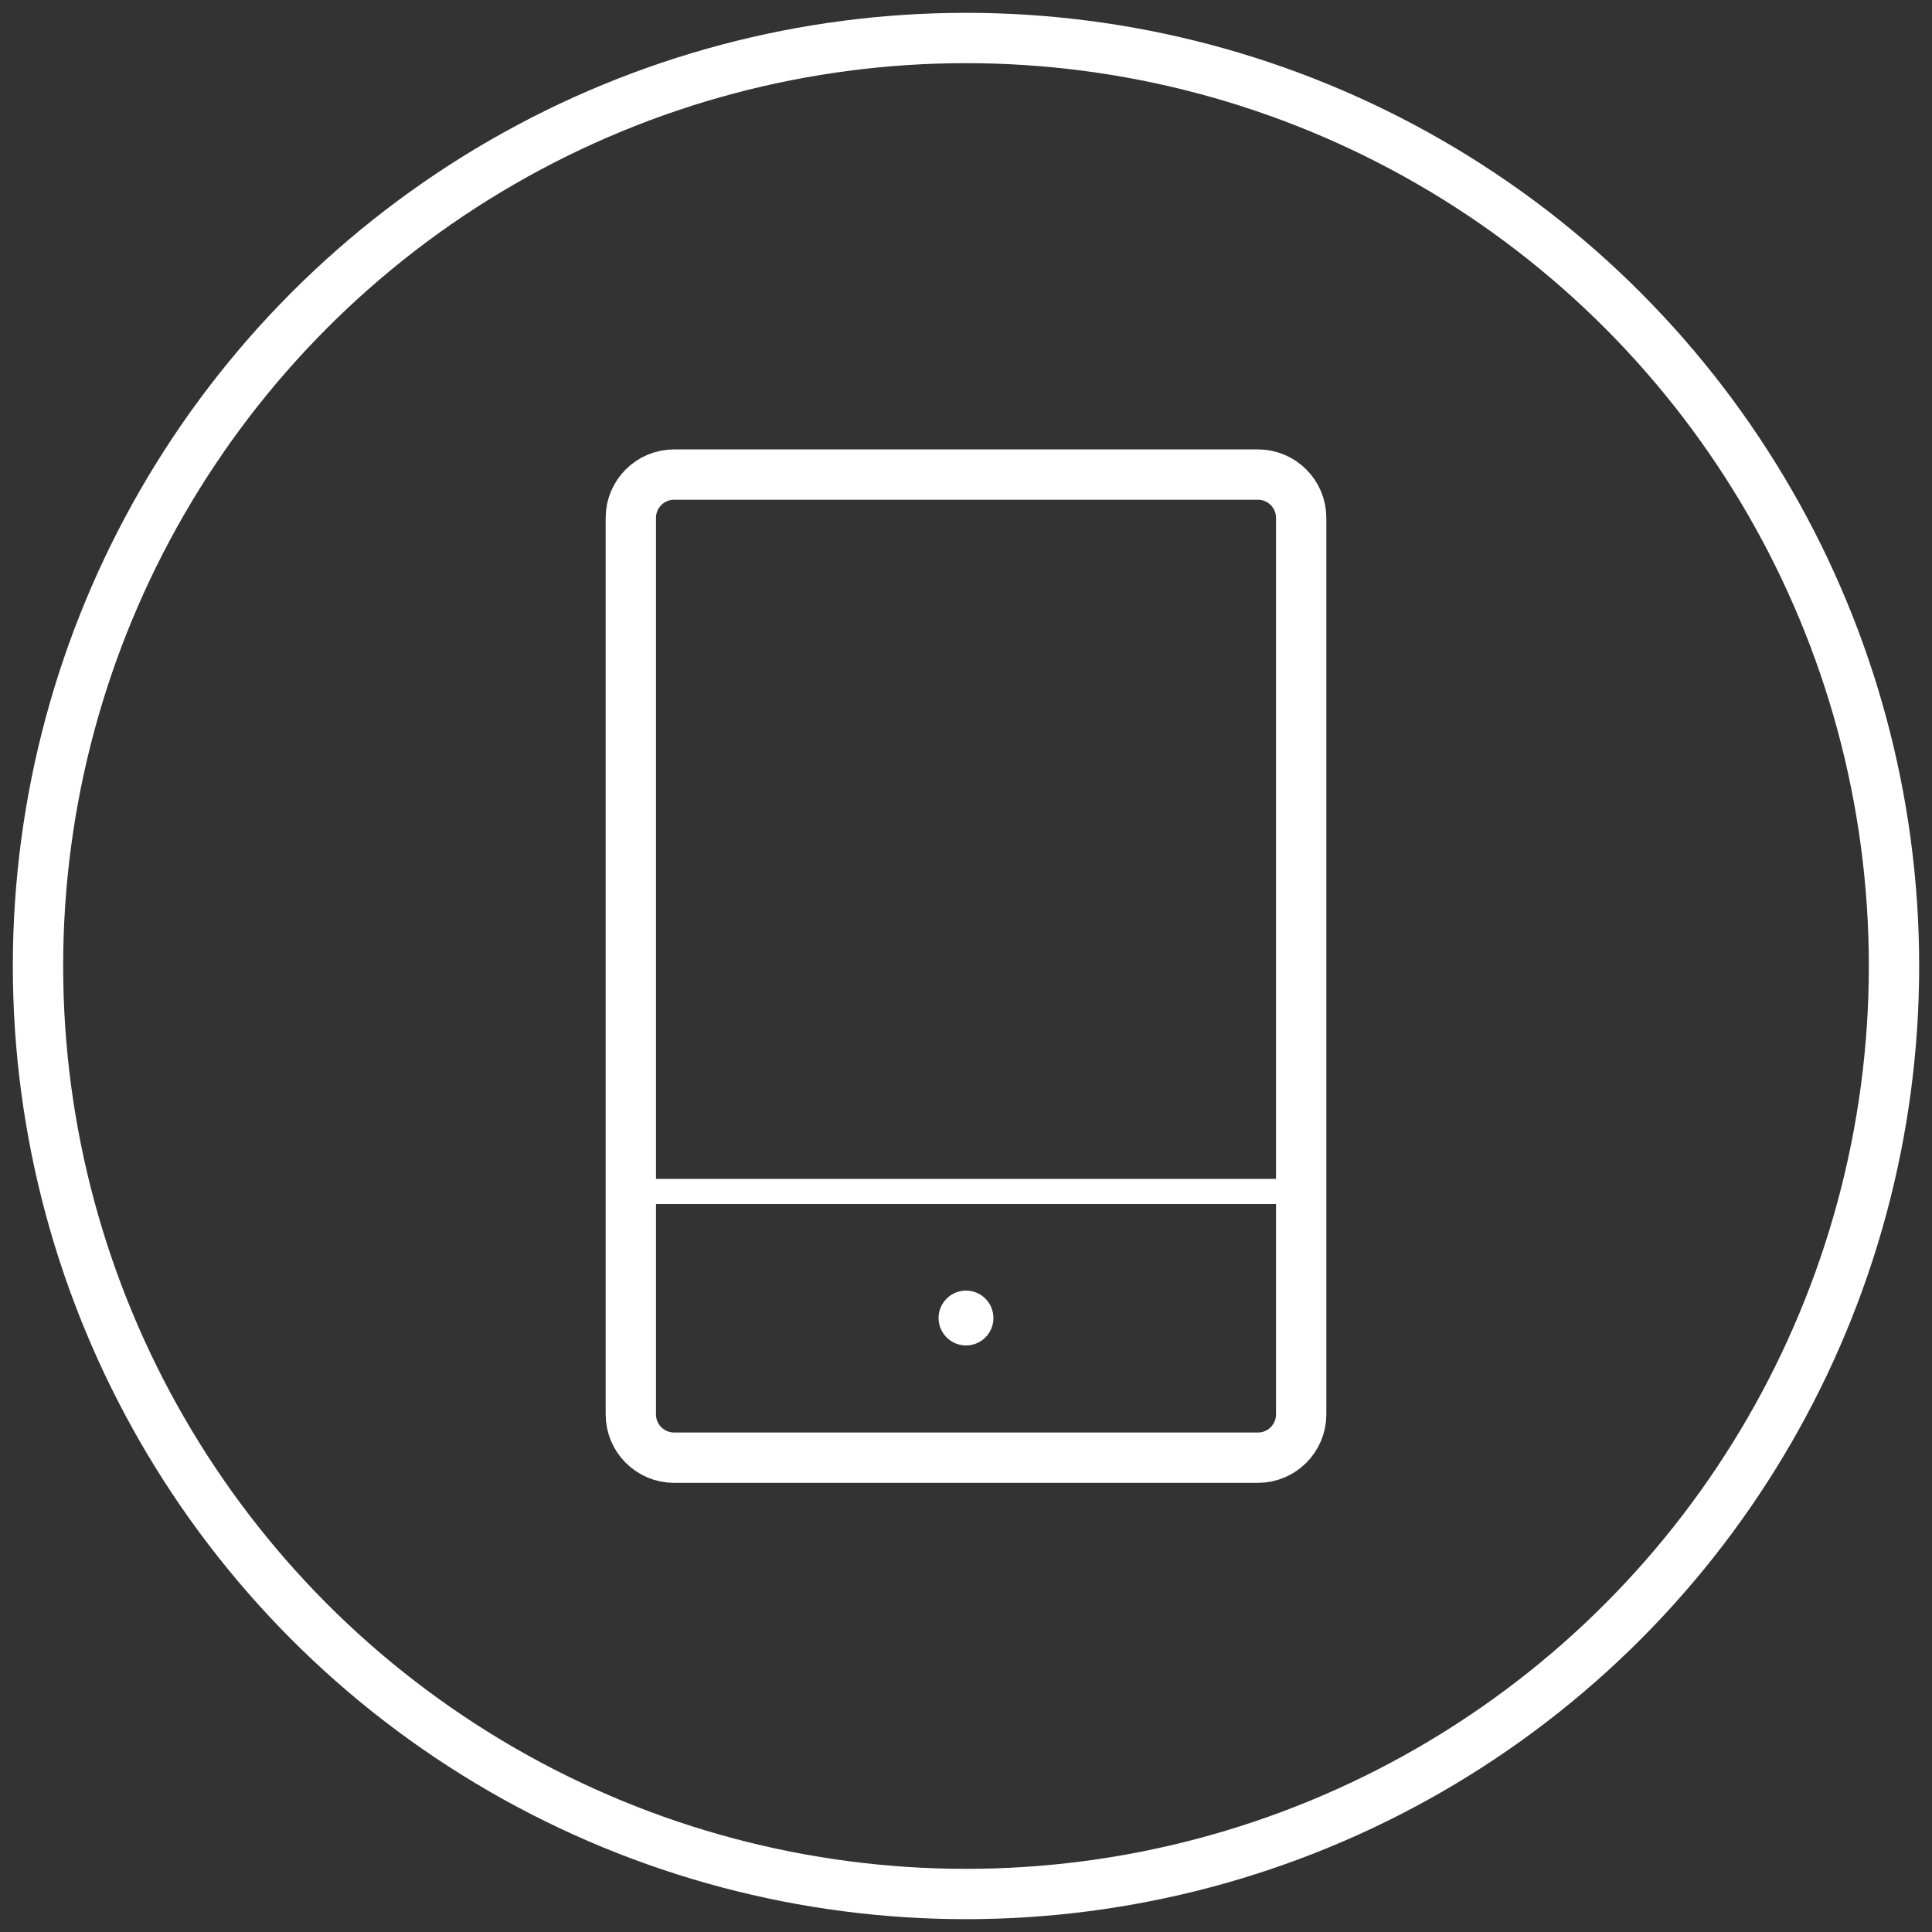
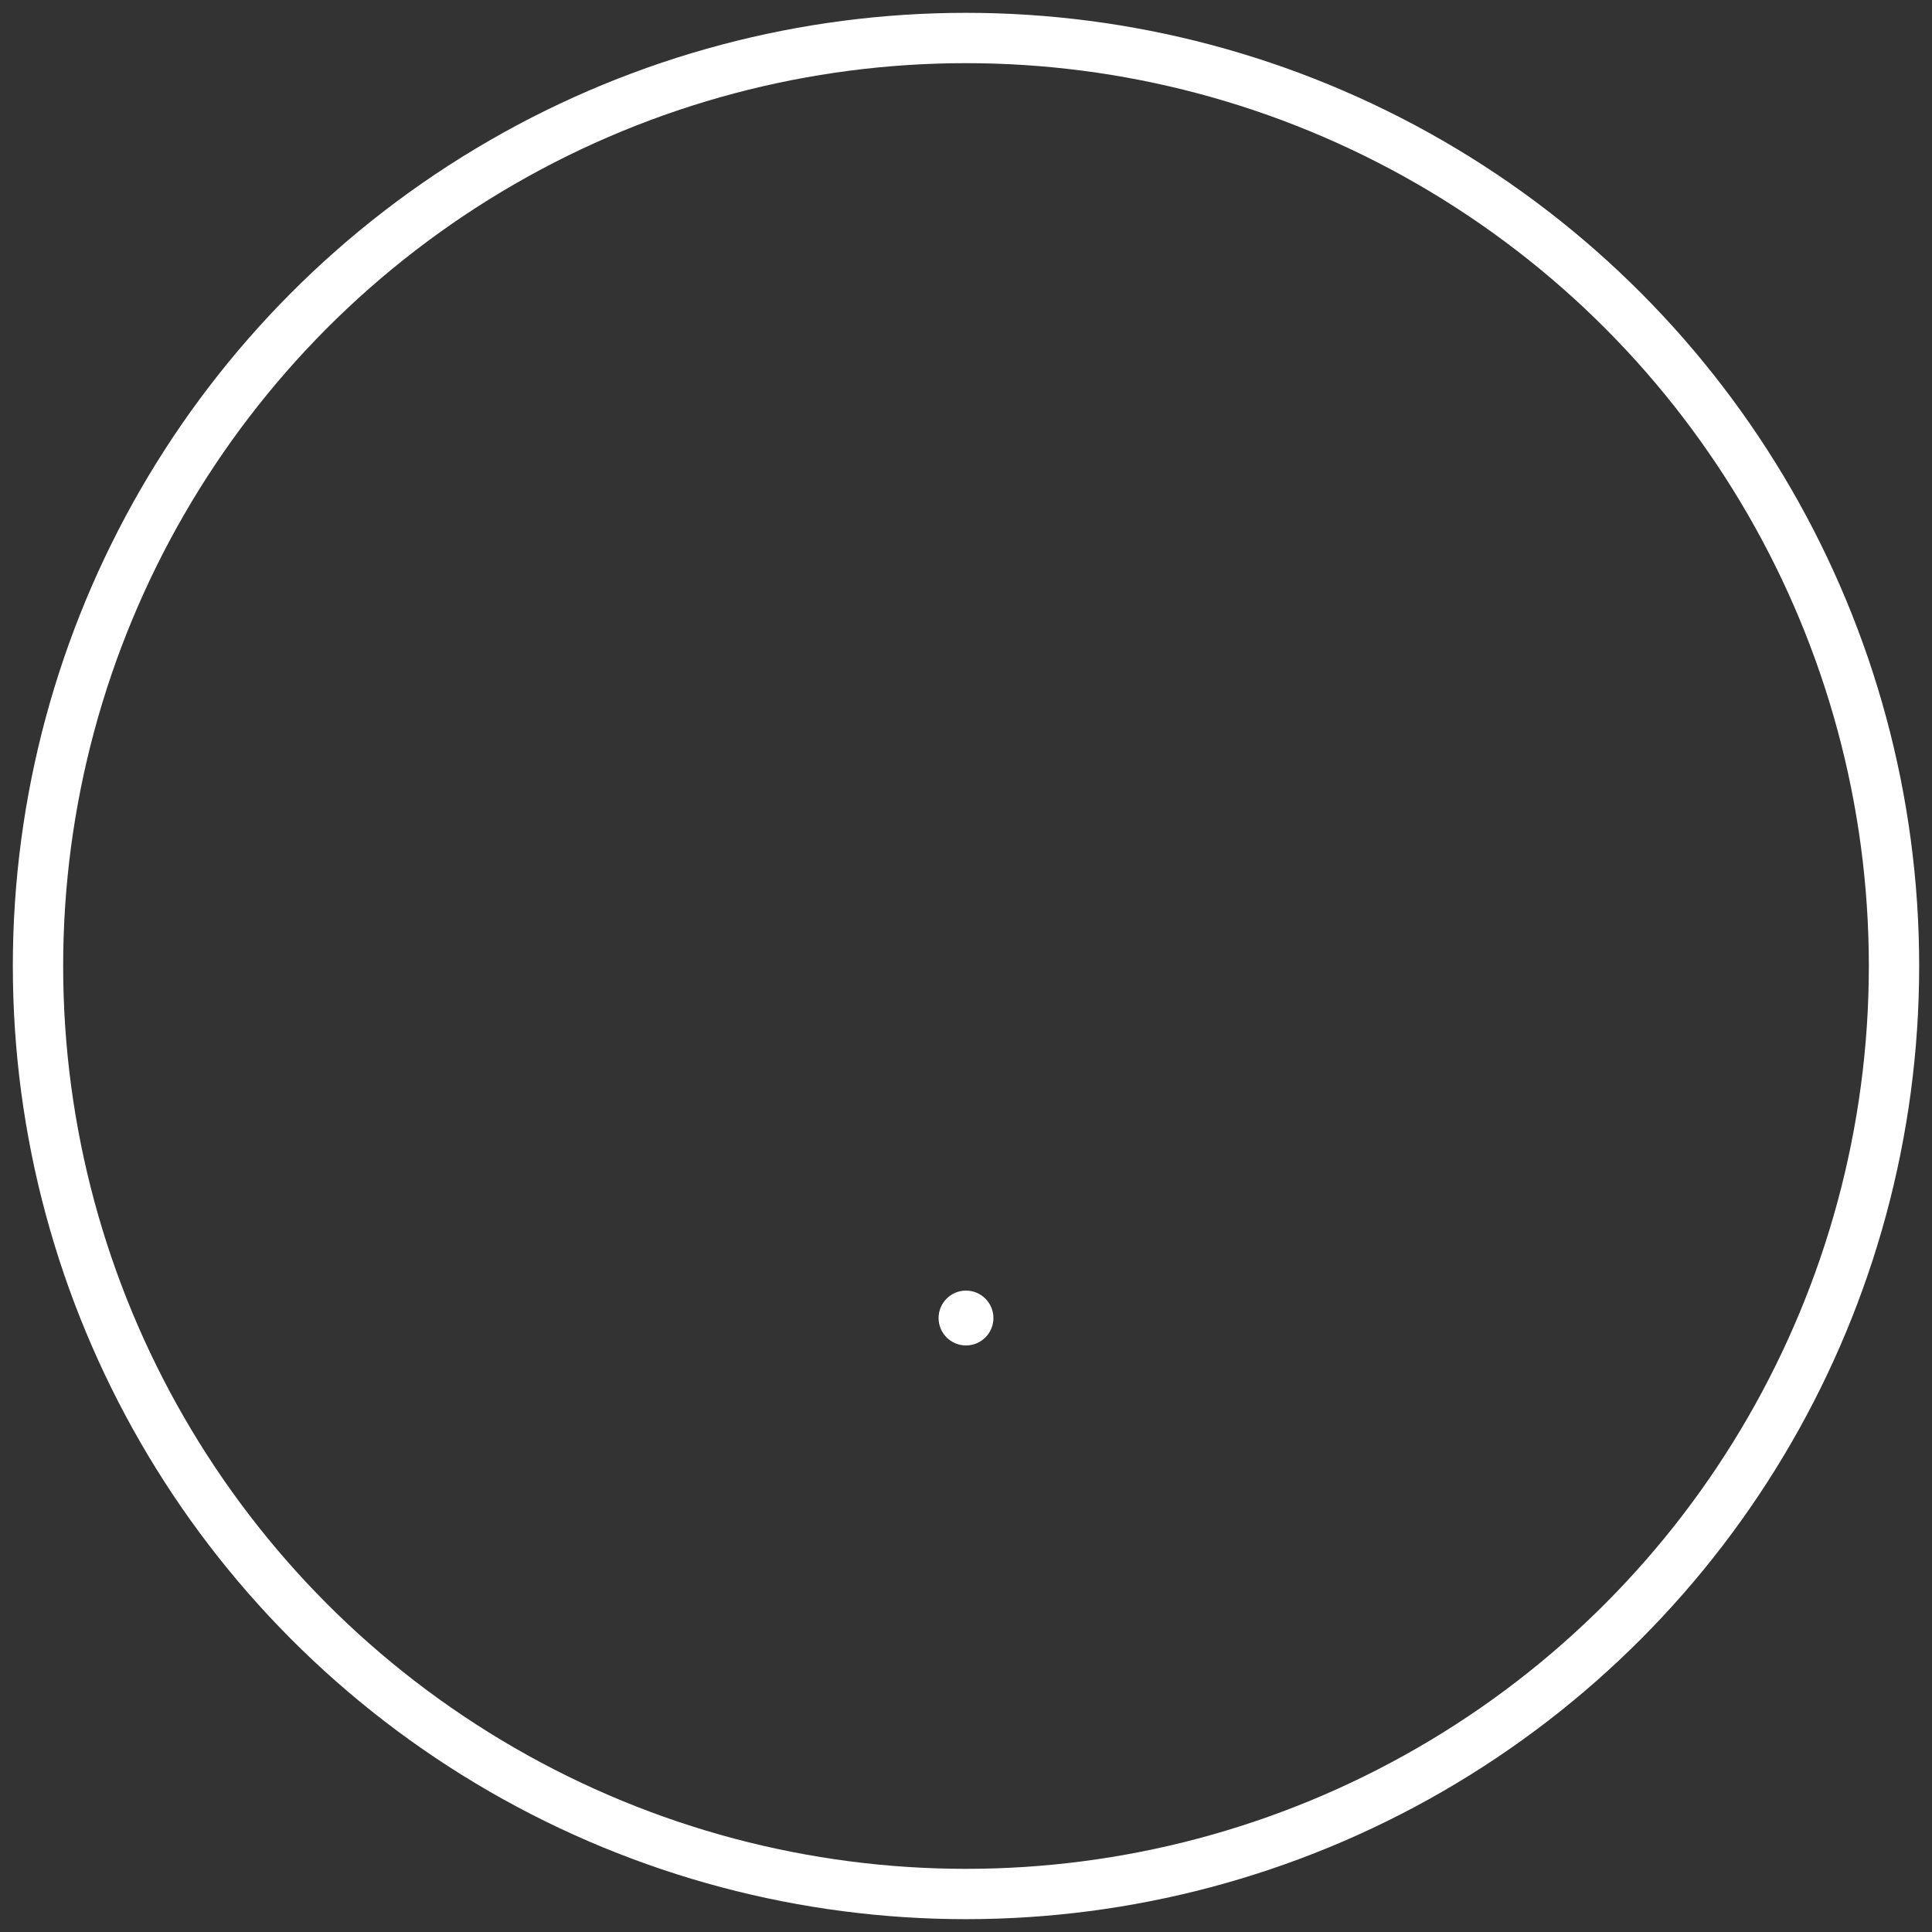
<svg xmlns="http://www.w3.org/2000/svg" version="1.1" id="Layer_1" x="0px" y="0px" width="76.78px" height="76.78px" viewBox="0 0 76.78 76.78" enable-background="new 0 0 76.78 76.78" xml:space="preserve">
  <rect x="0" y="0" width="76.78" height="76.78" fill="#333333" stroke="none" />
  <g>
    <circle fill="none" stroke="#FFFFFF" stroke-width="2" stroke-miterlimit="10" cx="38.39" cy="38.39" r="36.88" />
-     <path fill="none" stroke="#FFFFFF" stroke-width="2" stroke-miterlimit="10" d="M49.99,57.93h-23.2c-0.95,0-1.72-0.77-1.72-1.72   V20.58c0-0.95,0.77-1.72,1.72-1.72h23.2c0.95,0,1.72,0.77,1.72,1.72v35.63C51.71,57.16,50.94,57.93,49.99,57.93z" />
-     <line fill="none" stroke="#FFFFFF" stroke-miterlimit="10" x1="25.07" y1="47.35" x2="51.71" y2="47.35" />
    <circle fill="#FFFFFF" cx="38.39" cy="52.38" r="1.09" />
  </g>
</svg>